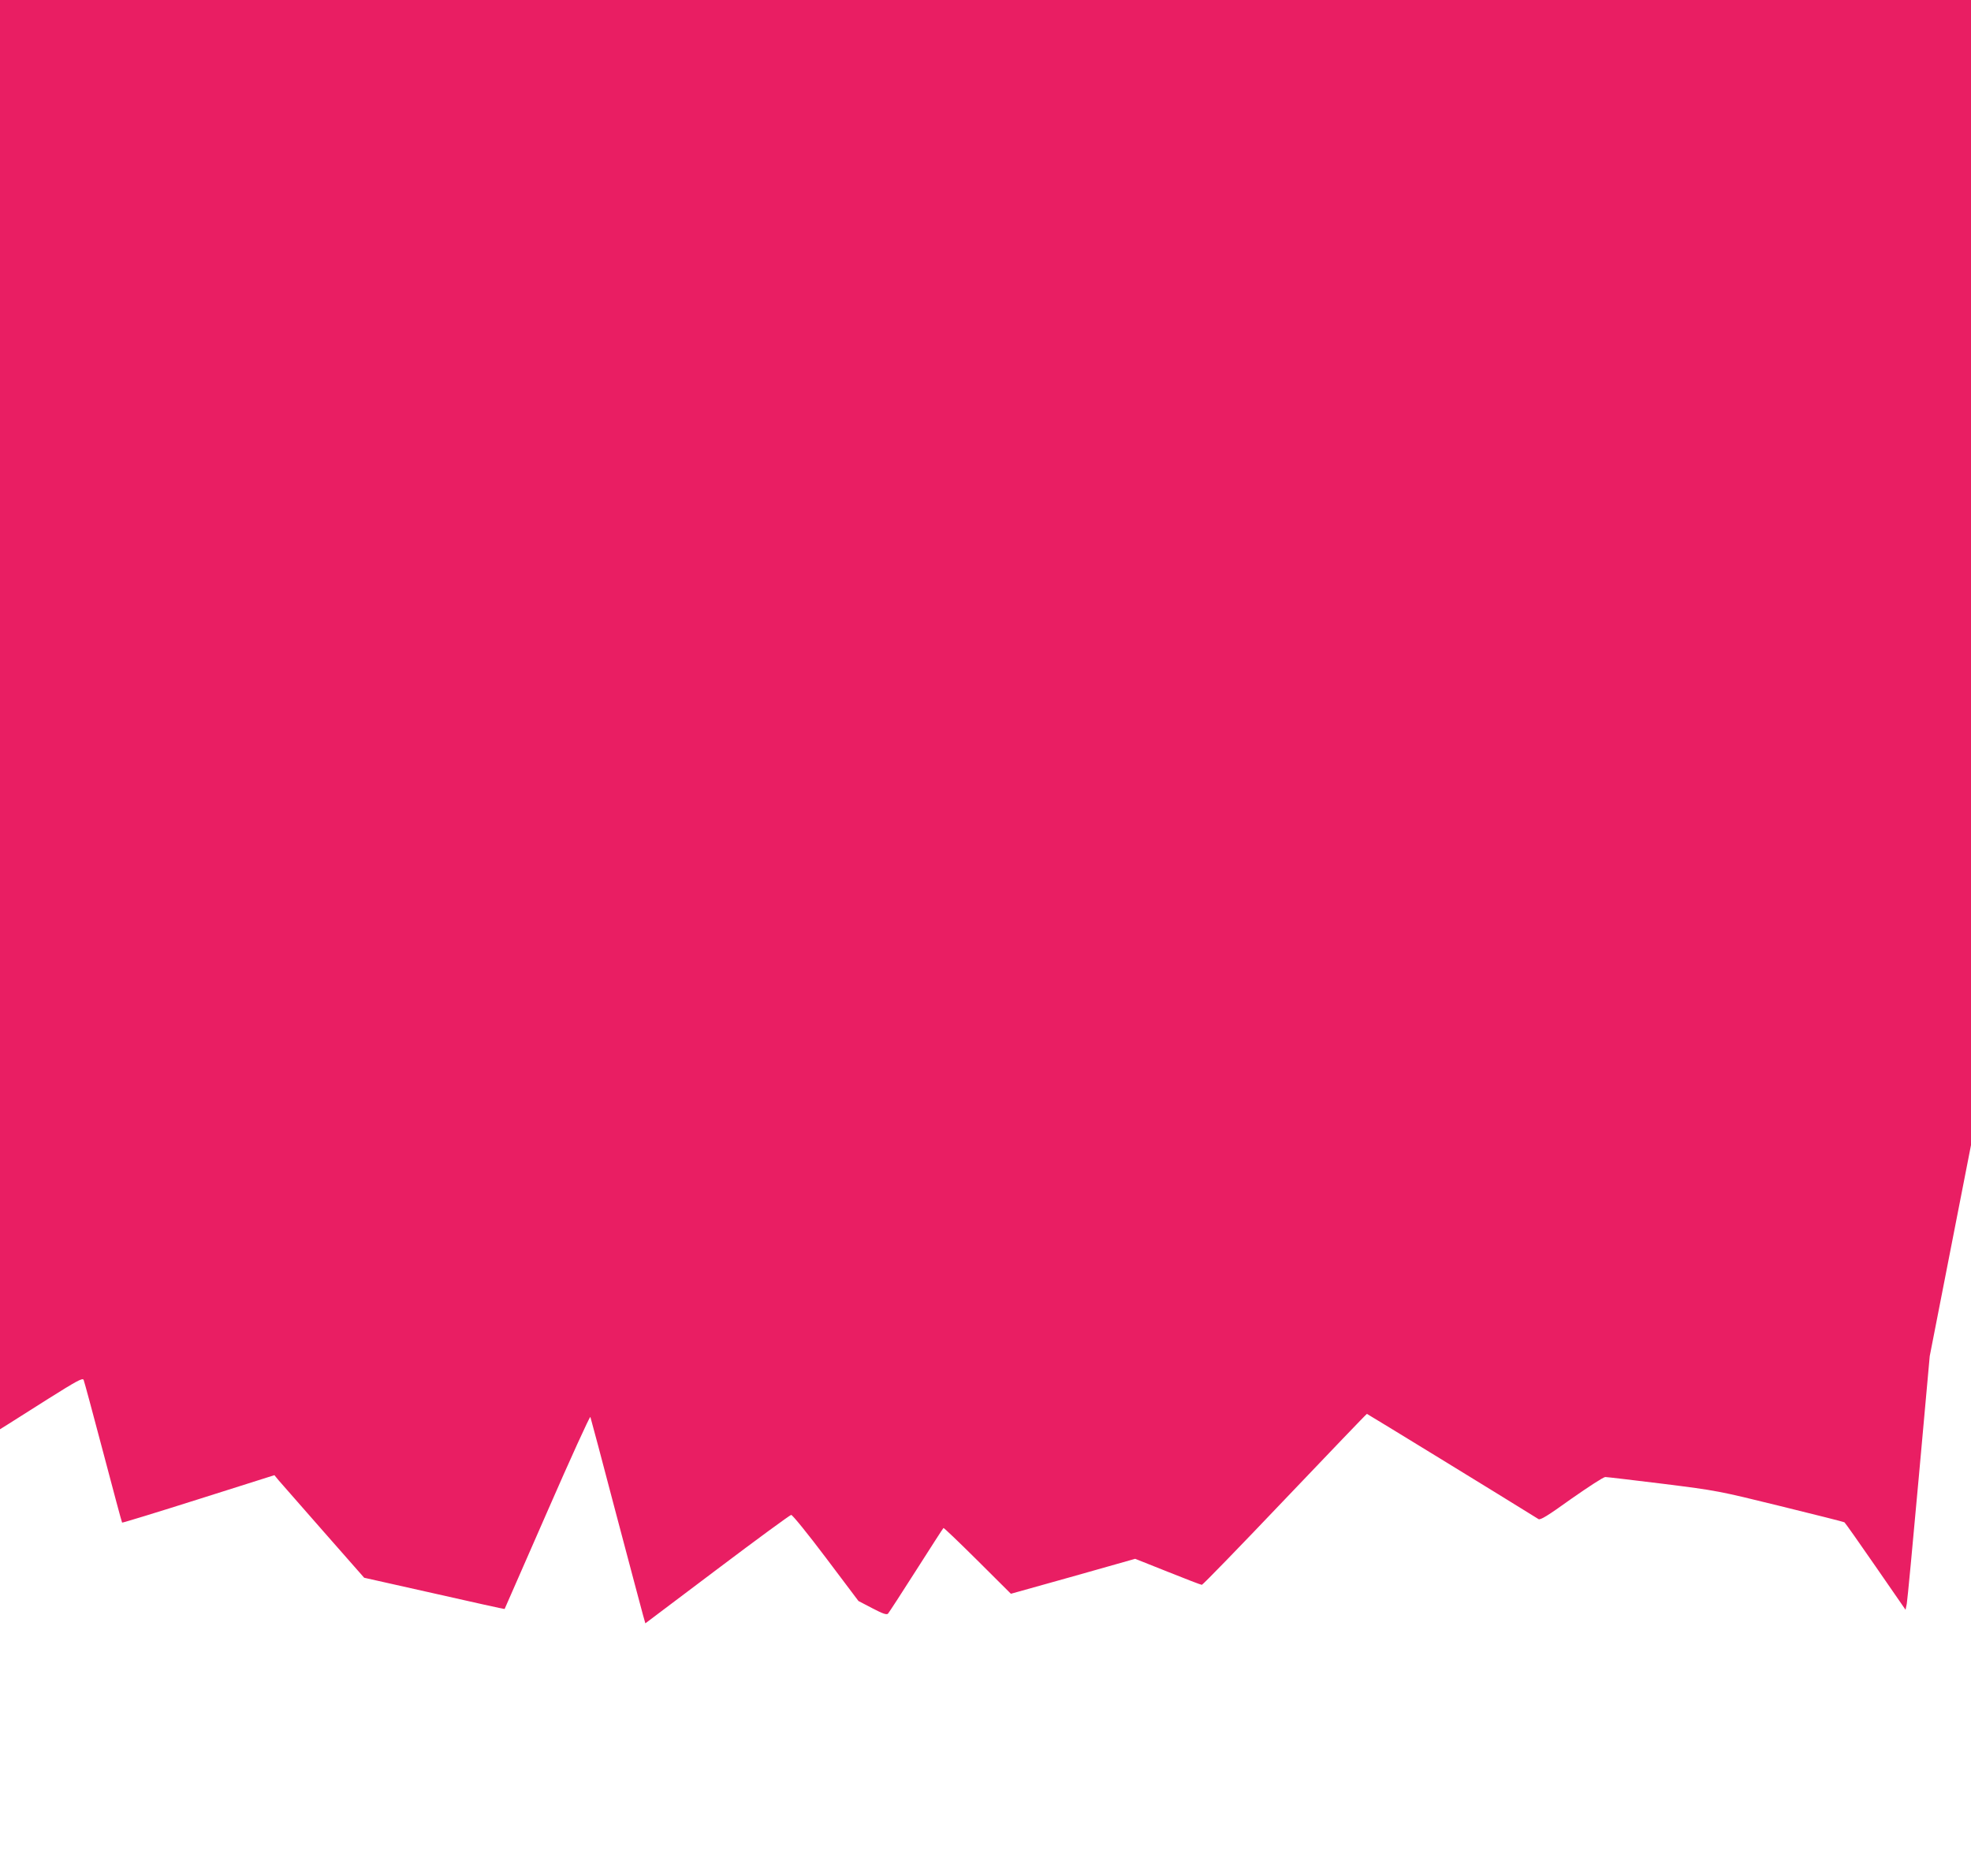
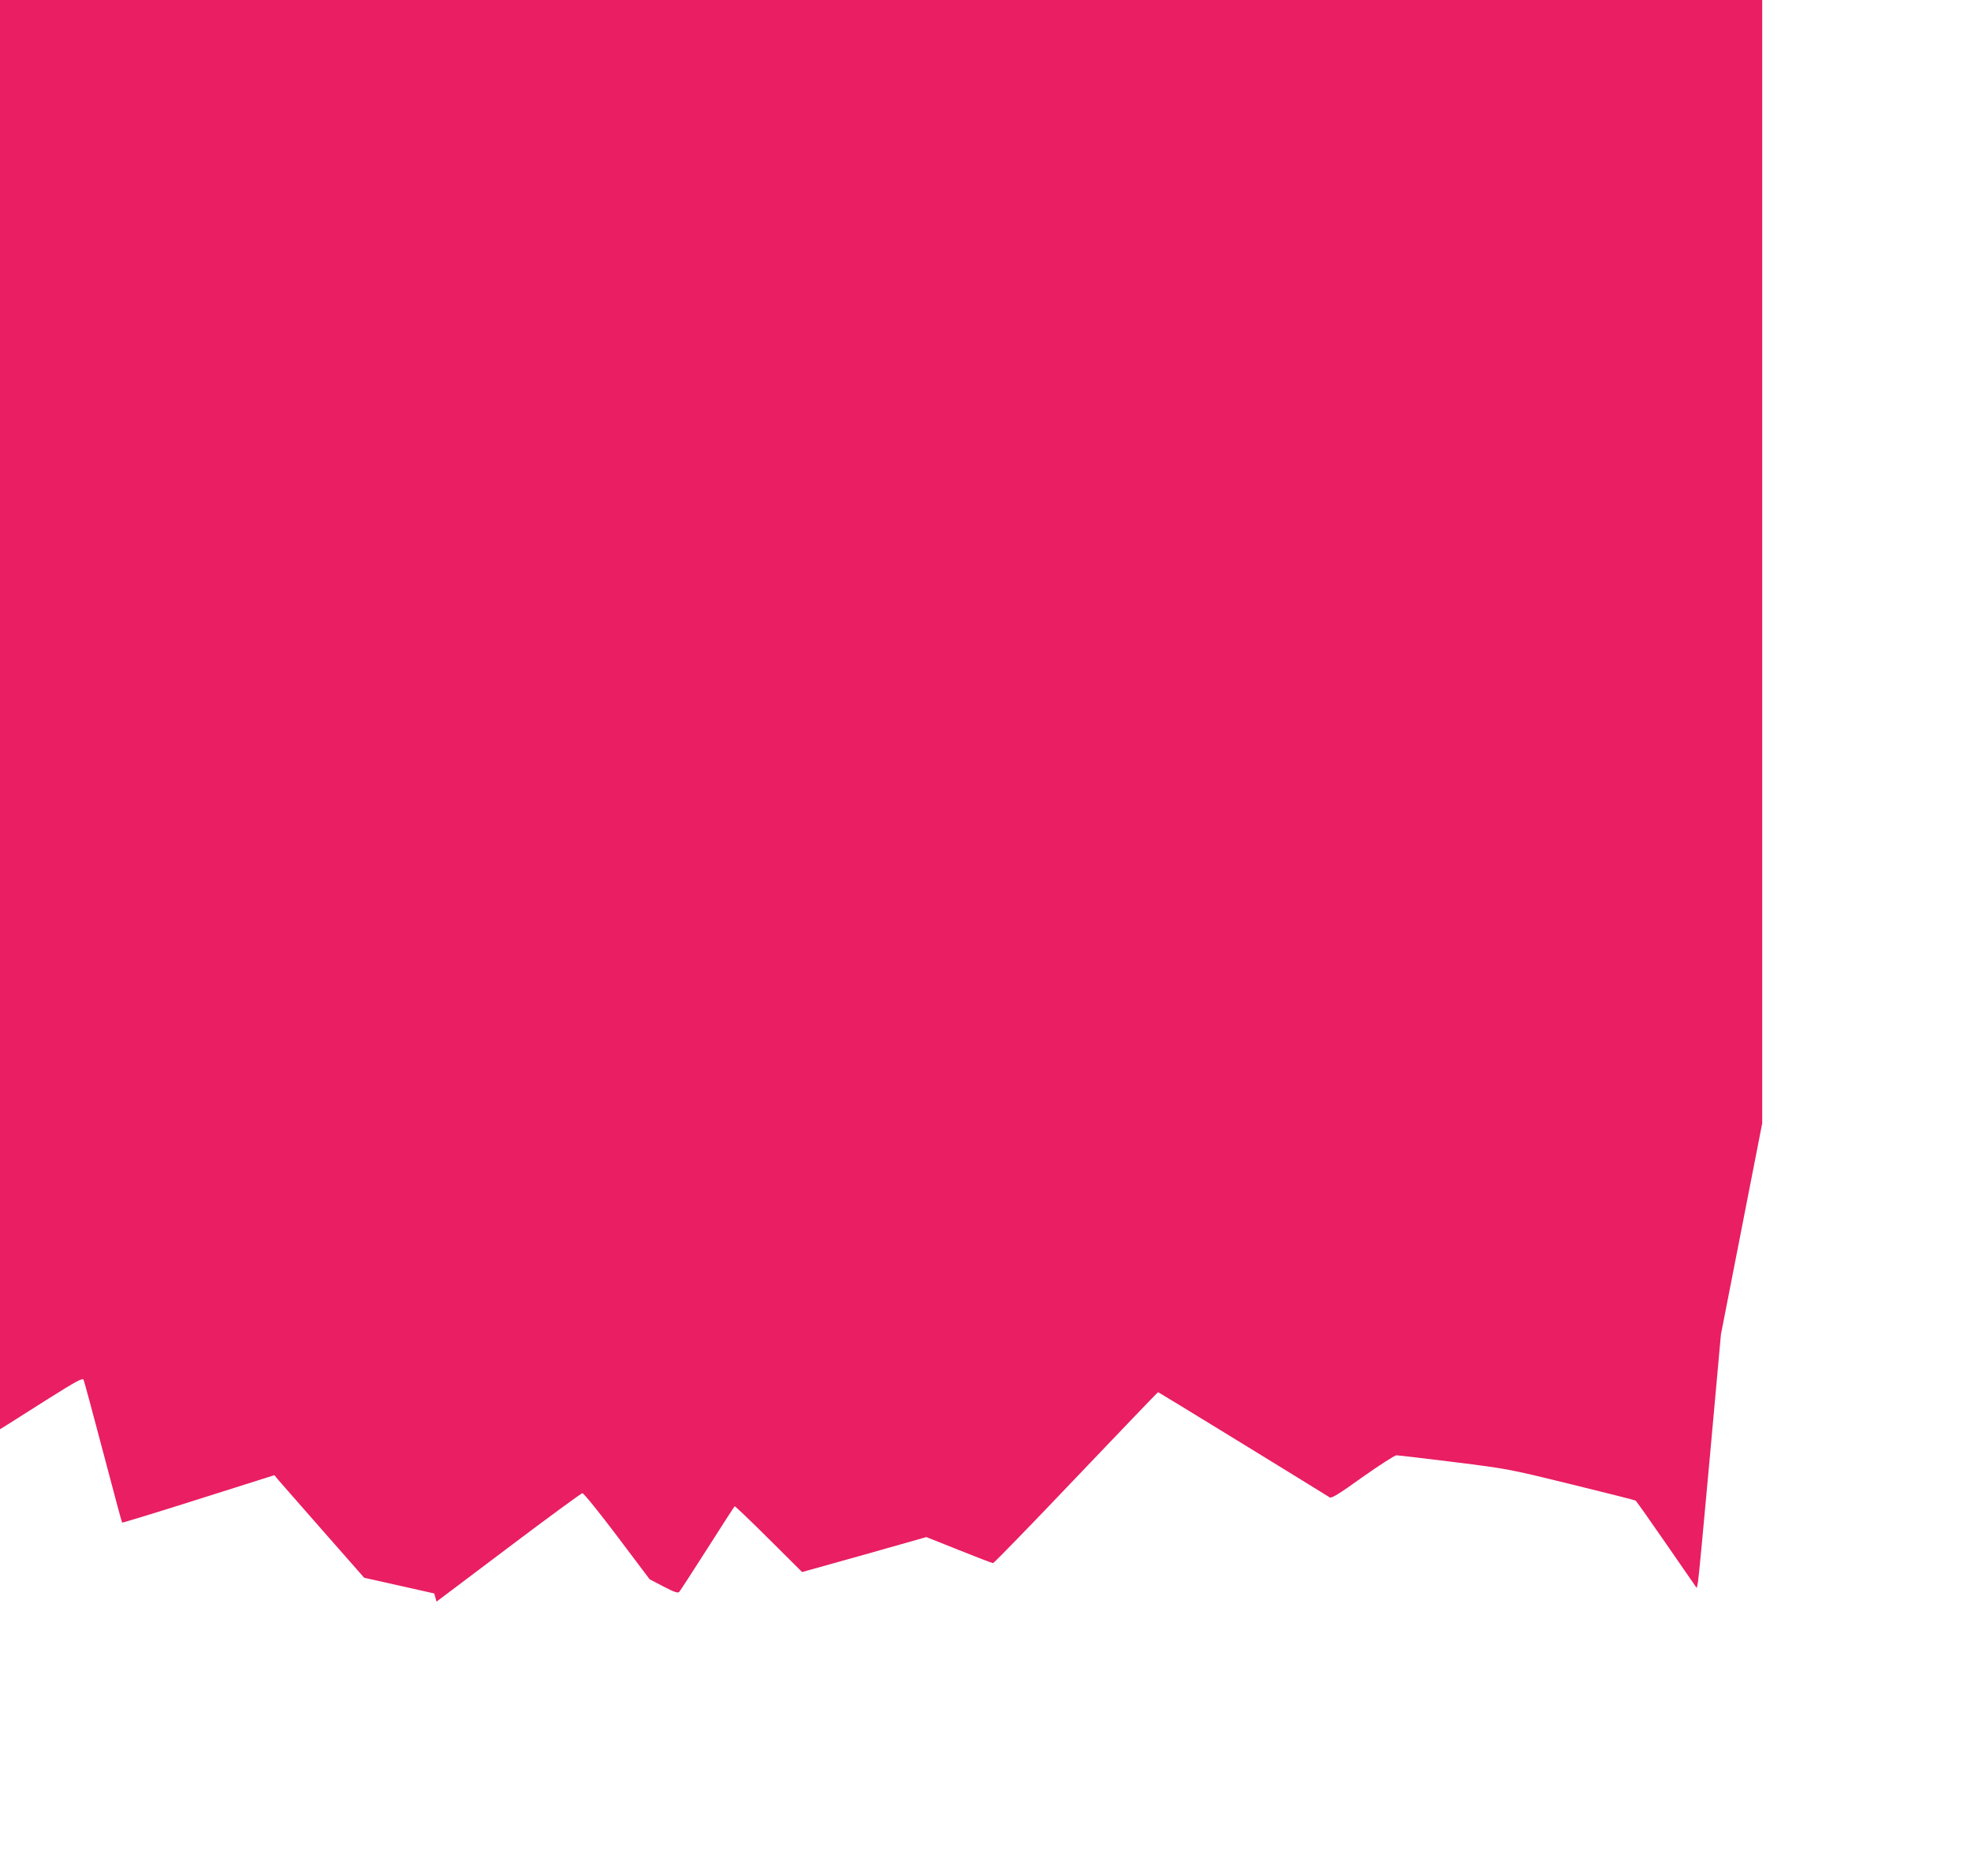
<svg xmlns="http://www.w3.org/2000/svg" version="1.0" width="1280pt" height="1218pt" viewBox="0 0 1280 1218" preserveAspectRatio="xMidYMid meet">
  <g transform="translate(0,1218) scale(0.1,-0.1)" fill="#e91e63" stroke="none">
-     <path d="M0 7540 l0 -4640 48 30 c26 16 146 92 267 169 183 115 221 136 228 122 4 -9 61 -220 127 -470 66 -250 121 -456 123 -457 2 -2 225 66 496 152 l493 156 28 -34 c16 -18 147 -168 292 -333 l263 -299 455 -102 c250 -57 456 -102 457 -101 1 1 125 286 277 632 151 346 277 622 280 615 3 -8 78 -289 166 -625 89 -335 168 -634 176 -662 l15 -53 466 351 c257 194 473 352 481 353 8 1 110 -125 226 -279 l211 -280 90 -47 c69 -36 93 -44 102 -35 6 7 89 134 183 282 95 149 174 272 177 274 2 3 101 -92 221 -211 l217 -216 404 113 403 114 211 -84 c117 -47 216 -85 222 -85 6 0 249 250 539 555 291 305 530 555 533 555 3 0 899 -549 1114 -683 12 -8 58 20 214 132 110 77 208 141 220 141 11 0 180 -20 375 -44 351 -44 360 -46 763 -145 224 -55 411 -102 415 -105 4 -2 95 -131 202 -286 l195 -282 8 39 c4 21 39 391 78 823 l71 785 134 685 134 685 0 3718 0 3717 -6400 0 -6400 0 0 -4640z" />
+     <path d="M0 7540 l0 -4640 48 30 c26 16 146 92 267 169 183 115 221 136 228 122 4 -9 61 -220 127 -470 66 -250 121 -456 123 -457 2 -2 225 66 496 152 l493 156 28 -34 c16 -18 147 -168 292 -333 l263 -299 455 -102 l15 -53 466 351 c257 194 473 352 481 353 8 1 110 -125 226 -279 l211 -280 90 -47 c69 -36 93 -44 102 -35 6 7 89 134 183 282 95 149 174 272 177 274 2 3 101 -92 221 -211 l217 -216 404 113 403 114 211 -84 c117 -47 216 -85 222 -85 6 0 249 250 539 555 291 305 530 555 533 555 3 0 899 -549 1114 -683 12 -8 58 20 214 132 110 77 208 141 220 141 11 0 180 -20 375 -44 351 -44 360 -46 763 -145 224 -55 411 -102 415 -105 4 -2 95 -131 202 -286 l195 -282 8 39 c4 21 39 391 78 823 l71 785 134 685 134 685 0 3718 0 3717 -6400 0 -6400 0 0 -4640z" />
  </g>
</svg>